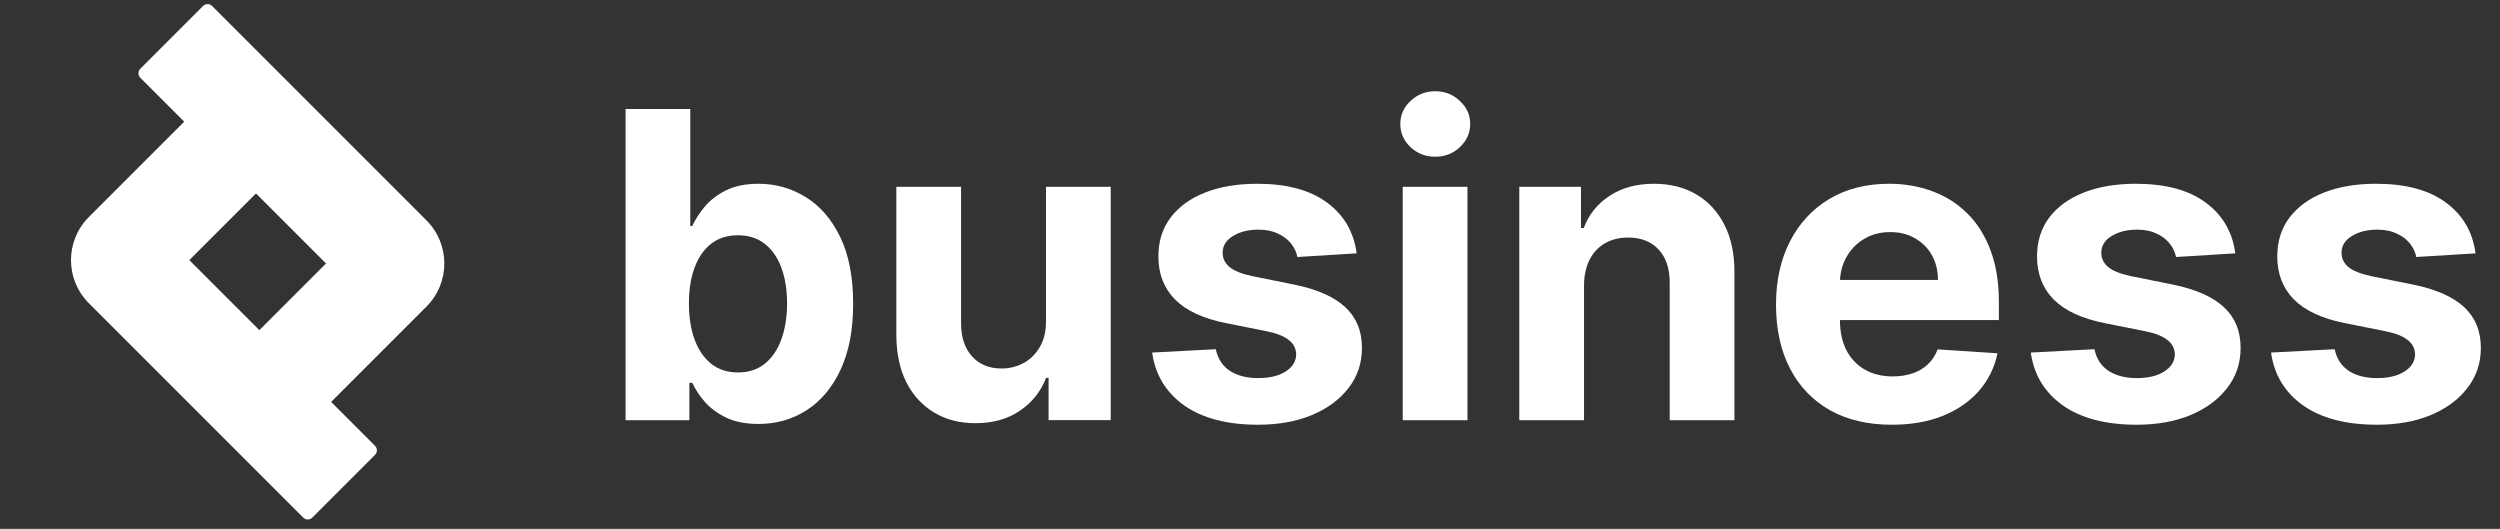
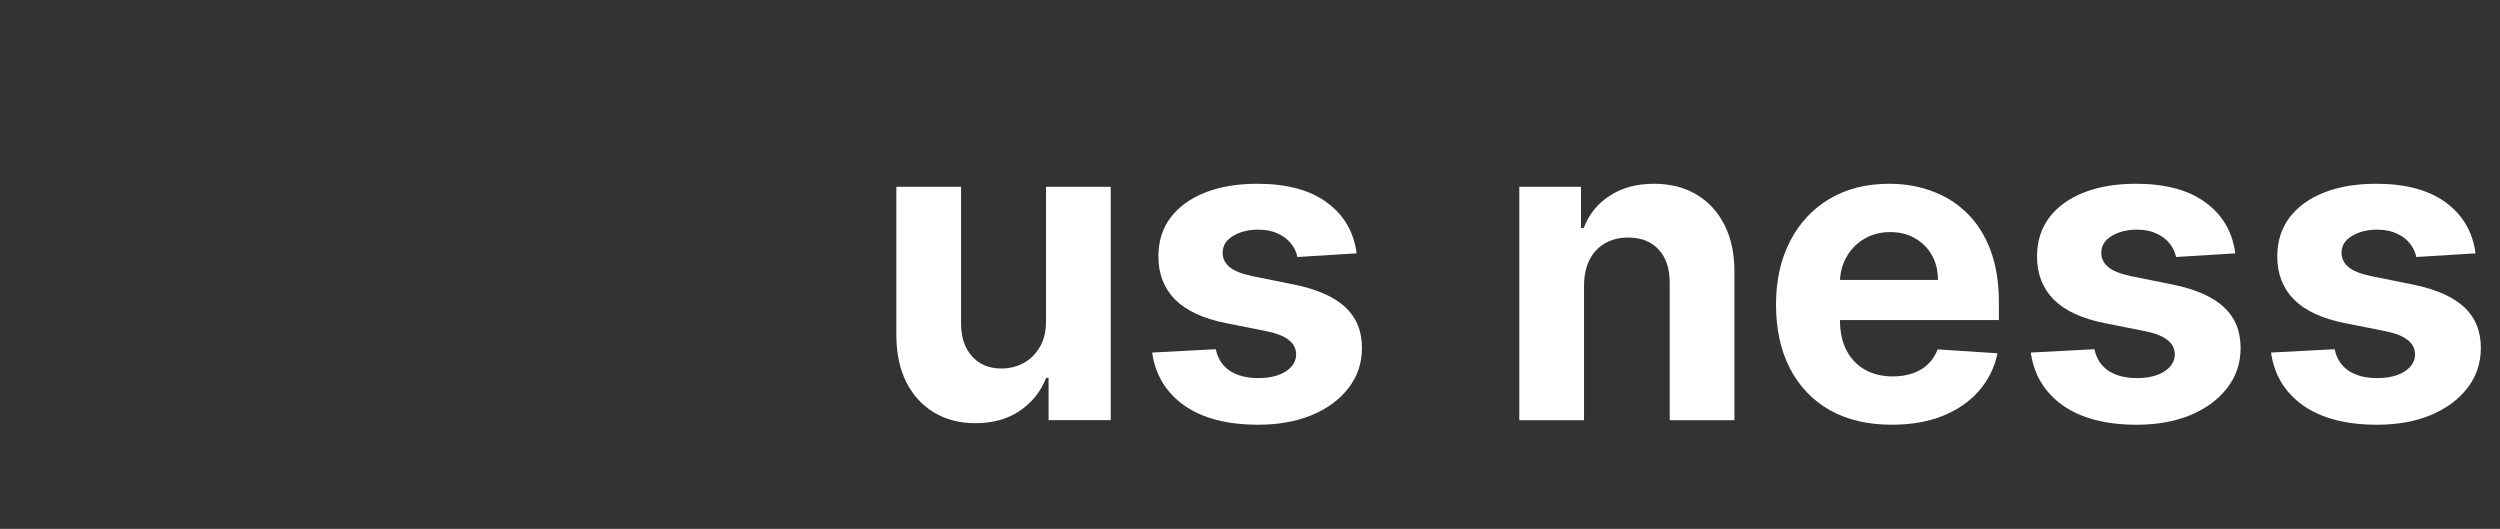
<svg xmlns="http://www.w3.org/2000/svg" width="312" height="66" viewBox="0 0 312 66" fill="none">
  <rect x="0" y="0" width="312" height="66" fill="#333333" stroke="none" />
  <path d="M308.947 31.618L301.552 32.073C301.426 31.441 301.154 30.872 300.737 30.367C300.32 29.848 299.77 29.438 299.087 29.134C298.417 28.818 297.615 28.66 296.679 28.66C295.428 28.66 294.372 28.926 293.513 29.457C292.653 29.975 292.224 30.67 292.224 31.542C292.224 32.237 292.502 32.825 293.058 33.306C293.614 33.786 294.568 34.171 295.921 34.462L301.192 35.524C304.023 36.105 306.134 37.041 307.525 38.33C308.915 39.62 309.61 41.313 309.61 43.412C309.61 45.32 309.048 46.995 307.923 48.436C306.811 49.877 305.281 51.002 303.335 51.811C301.401 52.608 299.169 53.006 296.641 53.006C292.786 53.006 289.714 52.203 287.426 50.598C285.151 48.98 283.818 46.78 283.426 43.999L291.37 43.582C291.61 44.758 292.192 45.655 293.115 46.275C294.037 46.881 295.219 47.185 296.66 47.185C298.076 47.185 299.214 46.913 300.073 46.37C300.945 45.813 301.388 45.099 301.401 44.227C301.388 43.494 301.078 42.893 300.471 42.426C299.865 41.945 298.929 41.579 297.665 41.326L292.622 40.321C289.778 39.752 287.66 38.766 286.27 37.363C284.892 35.96 284.203 34.171 284.203 31.997C284.203 30.127 284.709 28.515 285.72 27.162C286.744 25.81 288.179 24.767 290.024 24.034C291.882 23.301 294.056 22.934 296.547 22.934C300.225 22.934 303.12 23.712 305.231 25.266C307.354 26.821 308.593 28.938 308.947 31.618Z" fill="white" />
  <path d="M278.964 31.618L271.57 32.073C271.443 31.441 271.172 30.872 270.754 30.367C270.337 29.848 269.787 29.438 269.105 29.134C268.435 28.818 267.632 28.66 266.697 28.66C265.445 28.66 264.39 28.926 263.53 29.457C262.671 29.975 262.241 30.67 262.241 31.542C262.241 32.237 262.519 32.825 263.075 33.306C263.632 33.786 264.586 34.171 265.938 34.462L271.21 35.524C274.041 36.105 276.152 37.041 277.542 38.33C278.933 39.62 279.628 41.313 279.628 43.412C279.628 45.32 279.066 46.995 277.941 48.436C276.828 49.877 275.299 51.002 273.352 51.811C271.418 52.608 269.187 53.006 266.659 53.006C262.804 53.006 259.732 52.203 257.444 50.598C255.169 48.98 253.835 46.78 253.443 43.999L261.388 43.582C261.628 44.758 262.21 45.655 263.132 46.275C264.055 46.881 265.237 47.185 266.678 47.185C268.094 47.185 269.231 46.913 270.091 46.37C270.963 45.813 271.405 45.099 271.418 44.227C271.405 43.494 271.096 42.893 270.489 42.426C269.882 41.945 268.947 41.579 267.683 41.326L262.639 40.321C259.795 39.752 257.678 38.766 256.287 37.363C254.91 35.96 254.221 34.171 254.221 31.997C254.221 30.127 254.726 28.515 255.738 27.162C256.761 25.81 258.196 24.767 260.042 24.034C261.9 23.301 264.074 22.934 266.564 22.934C270.243 22.934 273.137 23.712 275.248 25.266C277.372 26.821 278.611 28.938 278.964 31.618Z" fill="white" />
  <path d="M236.094 53.006C233.098 53.006 230.519 52.399 228.358 51.185C226.209 49.959 224.553 48.228 223.39 45.99C222.227 43.74 221.646 41.08 221.646 38.008C221.646 35.012 222.227 32.383 223.39 30.12C224.553 27.858 226.19 26.094 228.301 24.83C230.424 23.566 232.914 22.934 235.771 22.934C237.693 22.934 239.481 23.244 241.137 23.863C242.806 24.47 244.259 25.386 245.498 26.613C246.749 27.839 247.723 29.381 248.418 31.239C249.113 33.084 249.461 35.246 249.461 37.723V39.942H224.869V34.936H241.858C241.858 33.773 241.605 32.743 241.099 31.846C240.594 30.948 239.892 30.247 238.995 29.741C238.11 29.223 237.079 28.964 235.904 28.964C234.678 28.964 233.591 29.248 232.643 29.817C231.707 30.373 230.974 31.125 230.443 32.073C229.912 33.008 229.641 34.051 229.628 35.202V39.961C229.628 41.402 229.893 42.647 230.424 43.696C230.968 44.745 231.733 45.554 232.719 46.123C233.704 46.692 234.874 46.976 236.226 46.976C237.124 46.976 237.945 46.85 238.691 46.597C239.437 46.344 240.075 45.965 240.606 45.459C241.137 44.954 241.542 44.334 241.82 43.601L249.29 44.094C248.911 45.889 248.134 47.457 246.958 48.797C245.795 50.124 244.291 51.16 242.445 51.906C240.613 52.639 238.495 53.006 236.094 53.006Z" fill="white" />
  <path d="M197.686 35.6V52.437H189.608V23.313H197.306V28.452H197.648C198.292 26.758 199.373 25.418 200.89 24.432C202.407 23.433 204.246 22.934 206.408 22.934C208.43 22.934 210.193 23.377 211.698 24.261C213.202 25.146 214.371 26.41 215.205 28.053C216.04 29.684 216.457 31.631 216.457 33.893V52.437H208.379V35.334C208.392 33.552 207.937 32.162 207.014 31.163C206.092 30.152 204.821 29.646 203.203 29.646C202.116 29.646 201.155 29.88 200.321 30.348C199.5 30.815 198.855 31.498 198.387 32.395C197.932 33.28 197.698 34.348 197.686 35.6Z" fill="white" />
-   <path d="M175.061 52.437V23.313H183.138V52.437H175.061ZM179.119 19.559C177.918 19.559 176.888 19.161 176.028 18.364C175.181 17.555 174.758 16.588 174.758 15.463C174.758 14.351 175.181 13.397 176.028 12.6C176.888 11.791 177.918 11.387 179.119 11.387C180.32 11.387 181.343 11.791 182.19 12.6C183.05 13.397 183.48 14.351 183.48 15.463C183.48 16.588 183.05 17.555 182.19 18.364C181.343 19.161 180.32 19.559 179.119 19.559Z" fill="white" />
  <path d="M169.309 31.618L161.915 32.073C161.788 31.441 161.516 30.872 161.099 30.367C160.682 29.848 160.132 29.438 159.45 29.134C158.78 28.818 157.977 28.66 157.042 28.66C155.79 28.66 154.735 28.926 153.875 29.457C153.016 29.975 152.586 30.67 152.586 31.542C152.586 32.237 152.864 32.825 153.42 33.306C153.976 33.786 154.931 34.171 156.283 34.462L161.554 35.524C164.386 36.105 166.497 37.041 167.887 38.33C169.278 39.62 169.973 41.313 169.973 43.412C169.973 45.32 169.41 46.995 168.285 48.436C167.173 49.877 165.643 51.002 163.697 51.811C161.763 52.608 159.532 53.006 157.004 53.006C153.148 53.006 150.077 52.203 147.789 50.598C145.514 48.98 144.18 46.78 143.788 43.999L151.733 43.582C151.973 44.758 152.554 45.655 153.477 46.275C154.4 46.881 155.582 47.185 157.023 47.185C158.438 47.185 159.576 46.913 160.436 46.37C161.308 45.813 161.75 45.099 161.763 44.227C161.75 43.494 161.44 42.893 160.834 42.426C160.227 41.945 159.292 41.579 158.028 41.326L152.984 40.321C150.14 39.752 148.023 38.766 146.632 37.363C145.254 35.96 144.565 34.171 144.565 31.997C144.565 30.127 145.071 28.515 146.082 27.162C147.106 25.81 148.541 24.767 150.386 24.034C152.245 23.301 154.419 22.934 156.909 22.934C160.587 22.934 163.482 23.712 165.593 25.266C167.716 26.821 168.955 28.938 169.309 31.618Z" fill="white" />
  <path d="M130.541 40.036V23.312H138.618V52.436H130.863V47.146H130.559C129.902 48.852 128.809 50.224 127.279 51.261C125.762 52.297 123.911 52.815 121.724 52.815C119.777 52.815 118.064 52.373 116.585 51.488C115.107 50.603 113.95 49.346 113.116 47.715C112.294 46.084 111.877 44.131 111.864 41.856V23.312H119.942V40.415C119.954 42.134 120.416 43.493 121.326 44.492C122.236 45.49 123.456 45.989 124.985 45.989C125.958 45.989 126.868 45.768 127.715 45.326C128.562 44.871 129.245 44.201 129.763 43.316C130.294 42.431 130.553 41.338 130.541 40.036Z" fill="white" />
-   <path d="M78.071 52.437V13.605H86.148V28.205H86.395C86.749 27.421 87.261 26.625 87.931 25.816C88.613 24.994 89.498 24.311 90.585 23.768C91.685 23.212 93.05 22.934 94.681 22.934C96.804 22.934 98.764 23.49 100.559 24.602C102.354 25.702 103.788 27.364 104.863 29.589C105.937 31.801 106.474 34.575 106.474 37.913C106.474 41.161 105.95 43.904 104.901 46.142C103.864 48.366 102.448 50.054 100.653 51.204C98.871 52.342 96.874 52.91 94.662 52.91C93.094 52.91 91.761 52.651 90.661 52.133C89.574 51.615 88.683 50.964 87.988 50.18C87.293 49.384 86.762 48.581 86.395 47.772H86.035V52.437H78.071ZM85.978 37.875C85.978 39.606 86.218 41.117 86.698 42.406C87.179 43.696 87.874 44.7 88.784 45.421C89.694 46.129 90.8 46.483 92.102 46.483C93.417 46.483 94.529 46.123 95.439 45.402C96.349 44.669 97.038 43.658 97.506 42.368C97.986 41.066 98.227 39.569 98.227 37.875C98.227 36.194 97.993 34.715 97.525 33.438C97.057 32.161 96.368 31.163 95.458 30.442C94.548 29.722 93.429 29.361 92.102 29.361C90.788 29.361 89.675 29.709 88.765 30.404C87.868 31.099 87.179 32.085 86.698 33.362C86.218 34.639 85.978 36.143 85.978 37.875Z" fill="white" />
-   <path fill-rule="evenodd" clip-rule="evenodd" d="M31.948 24.144L40.685 32.881L32.366 41.201L23.628 32.463L31.948 24.144ZM22.989 15.186L17.511 9.708C17.199 9.395 17.199 8.889 17.511 8.576L25.338 0.749C25.651 0.437 26.157 0.437 26.47 0.749L53.227 27.506C56.195 30.475 56.195 35.288 53.227 38.256L41.324 50.159L46.802 55.637C47.114 55.95 47.114 56.456 46.802 56.769L38.975 64.595C38.663 64.908 38.156 64.908 37.844 64.595L11.087 37.838C8.118 34.87 8.118 30.057 11.087 27.088L22.989 15.186Z" fill="white" />
</svg>